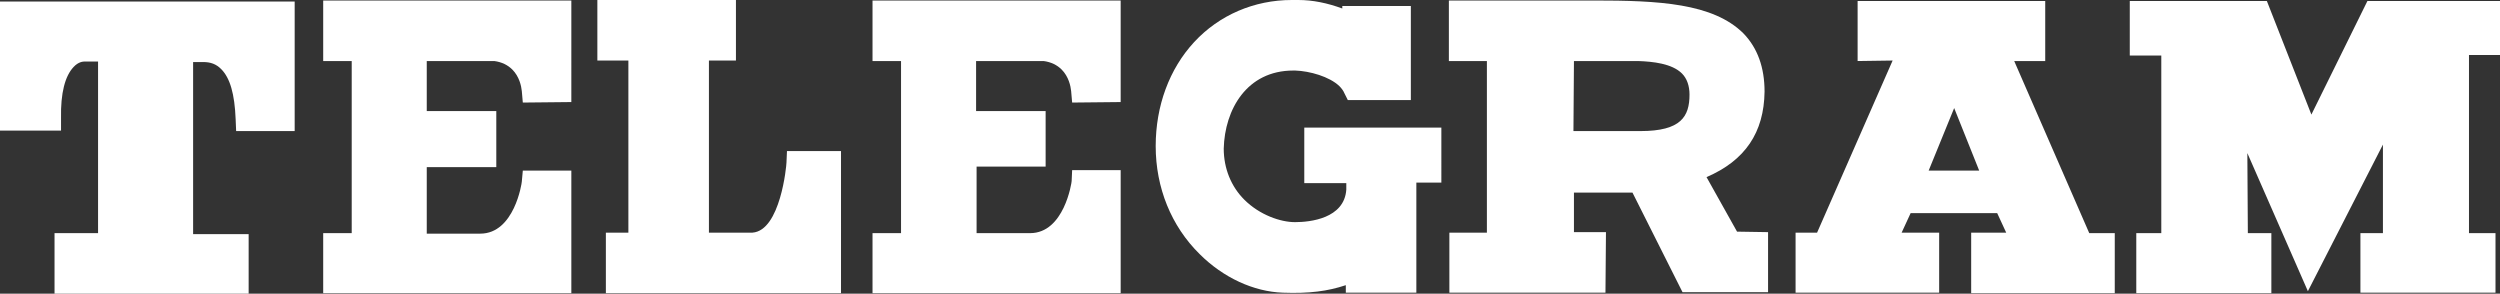
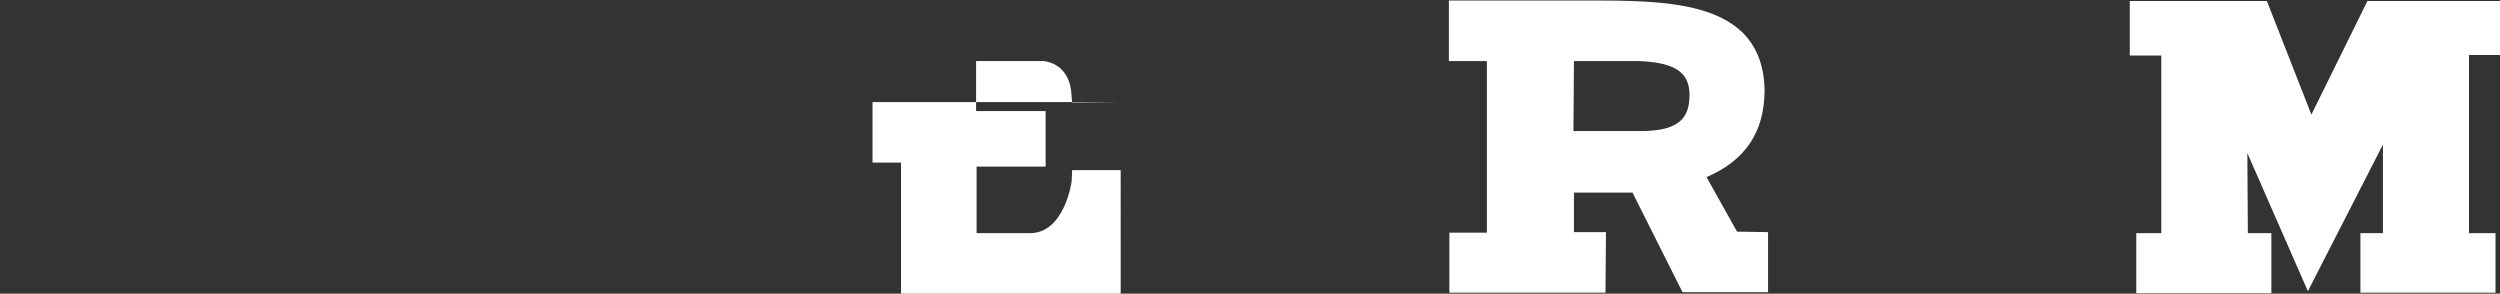
<svg xmlns="http://www.w3.org/2000/svg" version="1.1" id="Layer_1" x="0px" y="0px" viewBox="0 0 499.7 58.7" style="enable-background:new 0 0 499.7 58.7;" xml:space="preserve">
  <rect x="0" y="0" width="499.7" height="58.7" fill="#333333" stroke="none" />
  <style type="text/css">
	.st0{fill:#FFFFFF;}
</style>
  <g>
-     <path class="st0" d="M104.3,36.3c0,0.3-1.5,10.4-8.3,10.4H85.3l0-13.3h13.9V22.2l-13.9,0l0-10l13.5,0c1.5,0.2,2.7,0.8,3.6,1.7   c1.4,1.4,1.8,3.3,1.9,4.3l0.2,2.3l9.7-0.1V0.1l-15.7,0l-33.9,0v12.1h5.7v34.4h-5.7v12h49.6V34.1h-9.7L104.3,36.3z" />
-     <path class="st0" d="M214.2,36.2c0,0.3-1.5,10.4-8.3,10.4h-10.7l0-13.3H209V22.2l-13.9,0l0-10l13.5,0c1.5,0.2,2.7,0.8,3.6,1.7   c1.4,1.4,1.8,3.3,1.9,4.3l0.2,2.3l9.7-0.1V0.1l-15.7,0l-33.9,0v12.1h5.7v34.4h-5.7v12h49.6V34h-9.7L214.2,36.2z" />
-     <path class="st0" d="M157.2,32.5c0,0.6-1.2,13.6-6.8,14l-8.7,0V12.1l5.4,0l0-12.1h-27.7l0,12.1l6.2,0l0,34.4l-4.5,0l0,12.1l47,0   V30.2l-10.8,0L157.2,32.5z" />
-     <path class="st0" d="M260.7,36.6l8.4,0l0,1.3c-0.4,5.8-7.3,6.5-10.2,6.5l-0.1,0c-2.8,0-7-1.4-10.1-4.5c-2.6-2.6-4.1-6.2-4.1-10.2   c0.2-7.8,4.6-15.6,13.9-15.6l0.4,0c2.9,0.1,6.8,1.2,8.8,3.1c0.4,0.4,0.8,0.9,1,1.4l0.7,1.4l12.6,0L282,1.2l-13.7,0l0,0.5   c-3-1.1-5.9-1.7-8.8-1.7c-0.4,0-0.7,0-1,0c-0.2,0-0.2,0-0.3,0c-7.5,0-14.5,3-19.5,8.4c-5,5.4-7.7,12.8-7.7,20.8   c0,8.3,3.1,16,8.8,21.6c4.7,4.7,10.8,7.5,16.6,7.7c5.3,0.2,9-0.3,12.6-1.5v1.5l14.1,0l0-22h5V25.5l-27.4,0L260.7,36.6z" />
-     <path class="st0" d="M0,26.1h12.2l0-2.5c-0.1-5,0.8-8.4,2.5-10.2c1-1.1,2-1.1,2.2-1.1l2.7,0l0,34.3l-8.7,0v12.1h38.8V46.8l-11.1,0   l0-34.4l1.6,0l0.4,0c1.5,0,2.6,0.4,3.6,1.4c1.8,1.8,2.7,5,2.9,10l0.1,2.4l11.7,0l0-25.9H0L0,26.1z" />
+     <path class="st0" d="M214.2,36.2c0,0.3-1.5,10.4-8.3,10.4h-10.7l0-13.3H209V22.2l-13.9,0l0-10l13.5,0c1.5,0.2,2.7,0.8,3.6,1.7   c1.4,1.4,1.8,3.3,1.9,4.3l0.2,2.3l9.7-0.1l-15.7,0l-33.9,0v12.1h5.7v34.4h-5.7v12h49.6V34h-9.7L214.2,36.2z" />
    <path class="st0" d="M341.1,35.4c7.7-3.3,11.5-8.9,11.6-17.1c0-4.8-1.4-8.7-4.2-11.6c-6.1-6.1-17.1-6.6-29.9-6.6l-29,0v12.1h7.6   v34.3l-7.5,0v12h31.2l0.1-12.1h-6.4v-7.9l11.7,0l10,19.9h17.1v-12l-6.2-0.1L341.1,35.4z M314.6,12.2l0.9,0c1.3,0,2.8,0,4.4,0l1.2,0   c4.7,0,5.5,0,5.7,0l0.6,0c3,0.1,6.8,0.5,8.8,2.5c1,1,1.5,2.5,1.5,4.2c0,4.4-1.7,7.3-9.8,7.3c-1.2,0-2.3,0-3.3,0l-0.3,0   c-0.5,0-1,0-1.4,0c-4,0-6.7,0-8.4,0L314.6,12.2z" />
-     <path class="st0" d="M402.6,12.2h6.2v-12l-37.5,0v12l7-0.1l-15.1,34.4l-4.3,0v12h28.7v-12l-7.5,0l1.8-3.9h17.3l1.8,3.9l-7,0v12.1   h28.7V46.6l-5.1,0L402.6,12.2z M395.6,34.1h-10.1l5.1-12.5L395.6,34.1z" />
    <polygon class="st0" points="499.7,11 499.7,0.2 473.2,0.2 462,22.9 453.1,0.2 425.7,0.2 425.7,11.1 432,11.1 432,46.6 427,46.6    427,58.6 454,58.6 454,46.6 449.3,46.6 449.2,30.6 461.3,58.2 476.3,28.9 476.3,46.6 471.8,46.6 471.8,58.5 498.8,58.5 498.8,46.6    493.5,46.6 493.5,11  " />
  </g>
</svg>